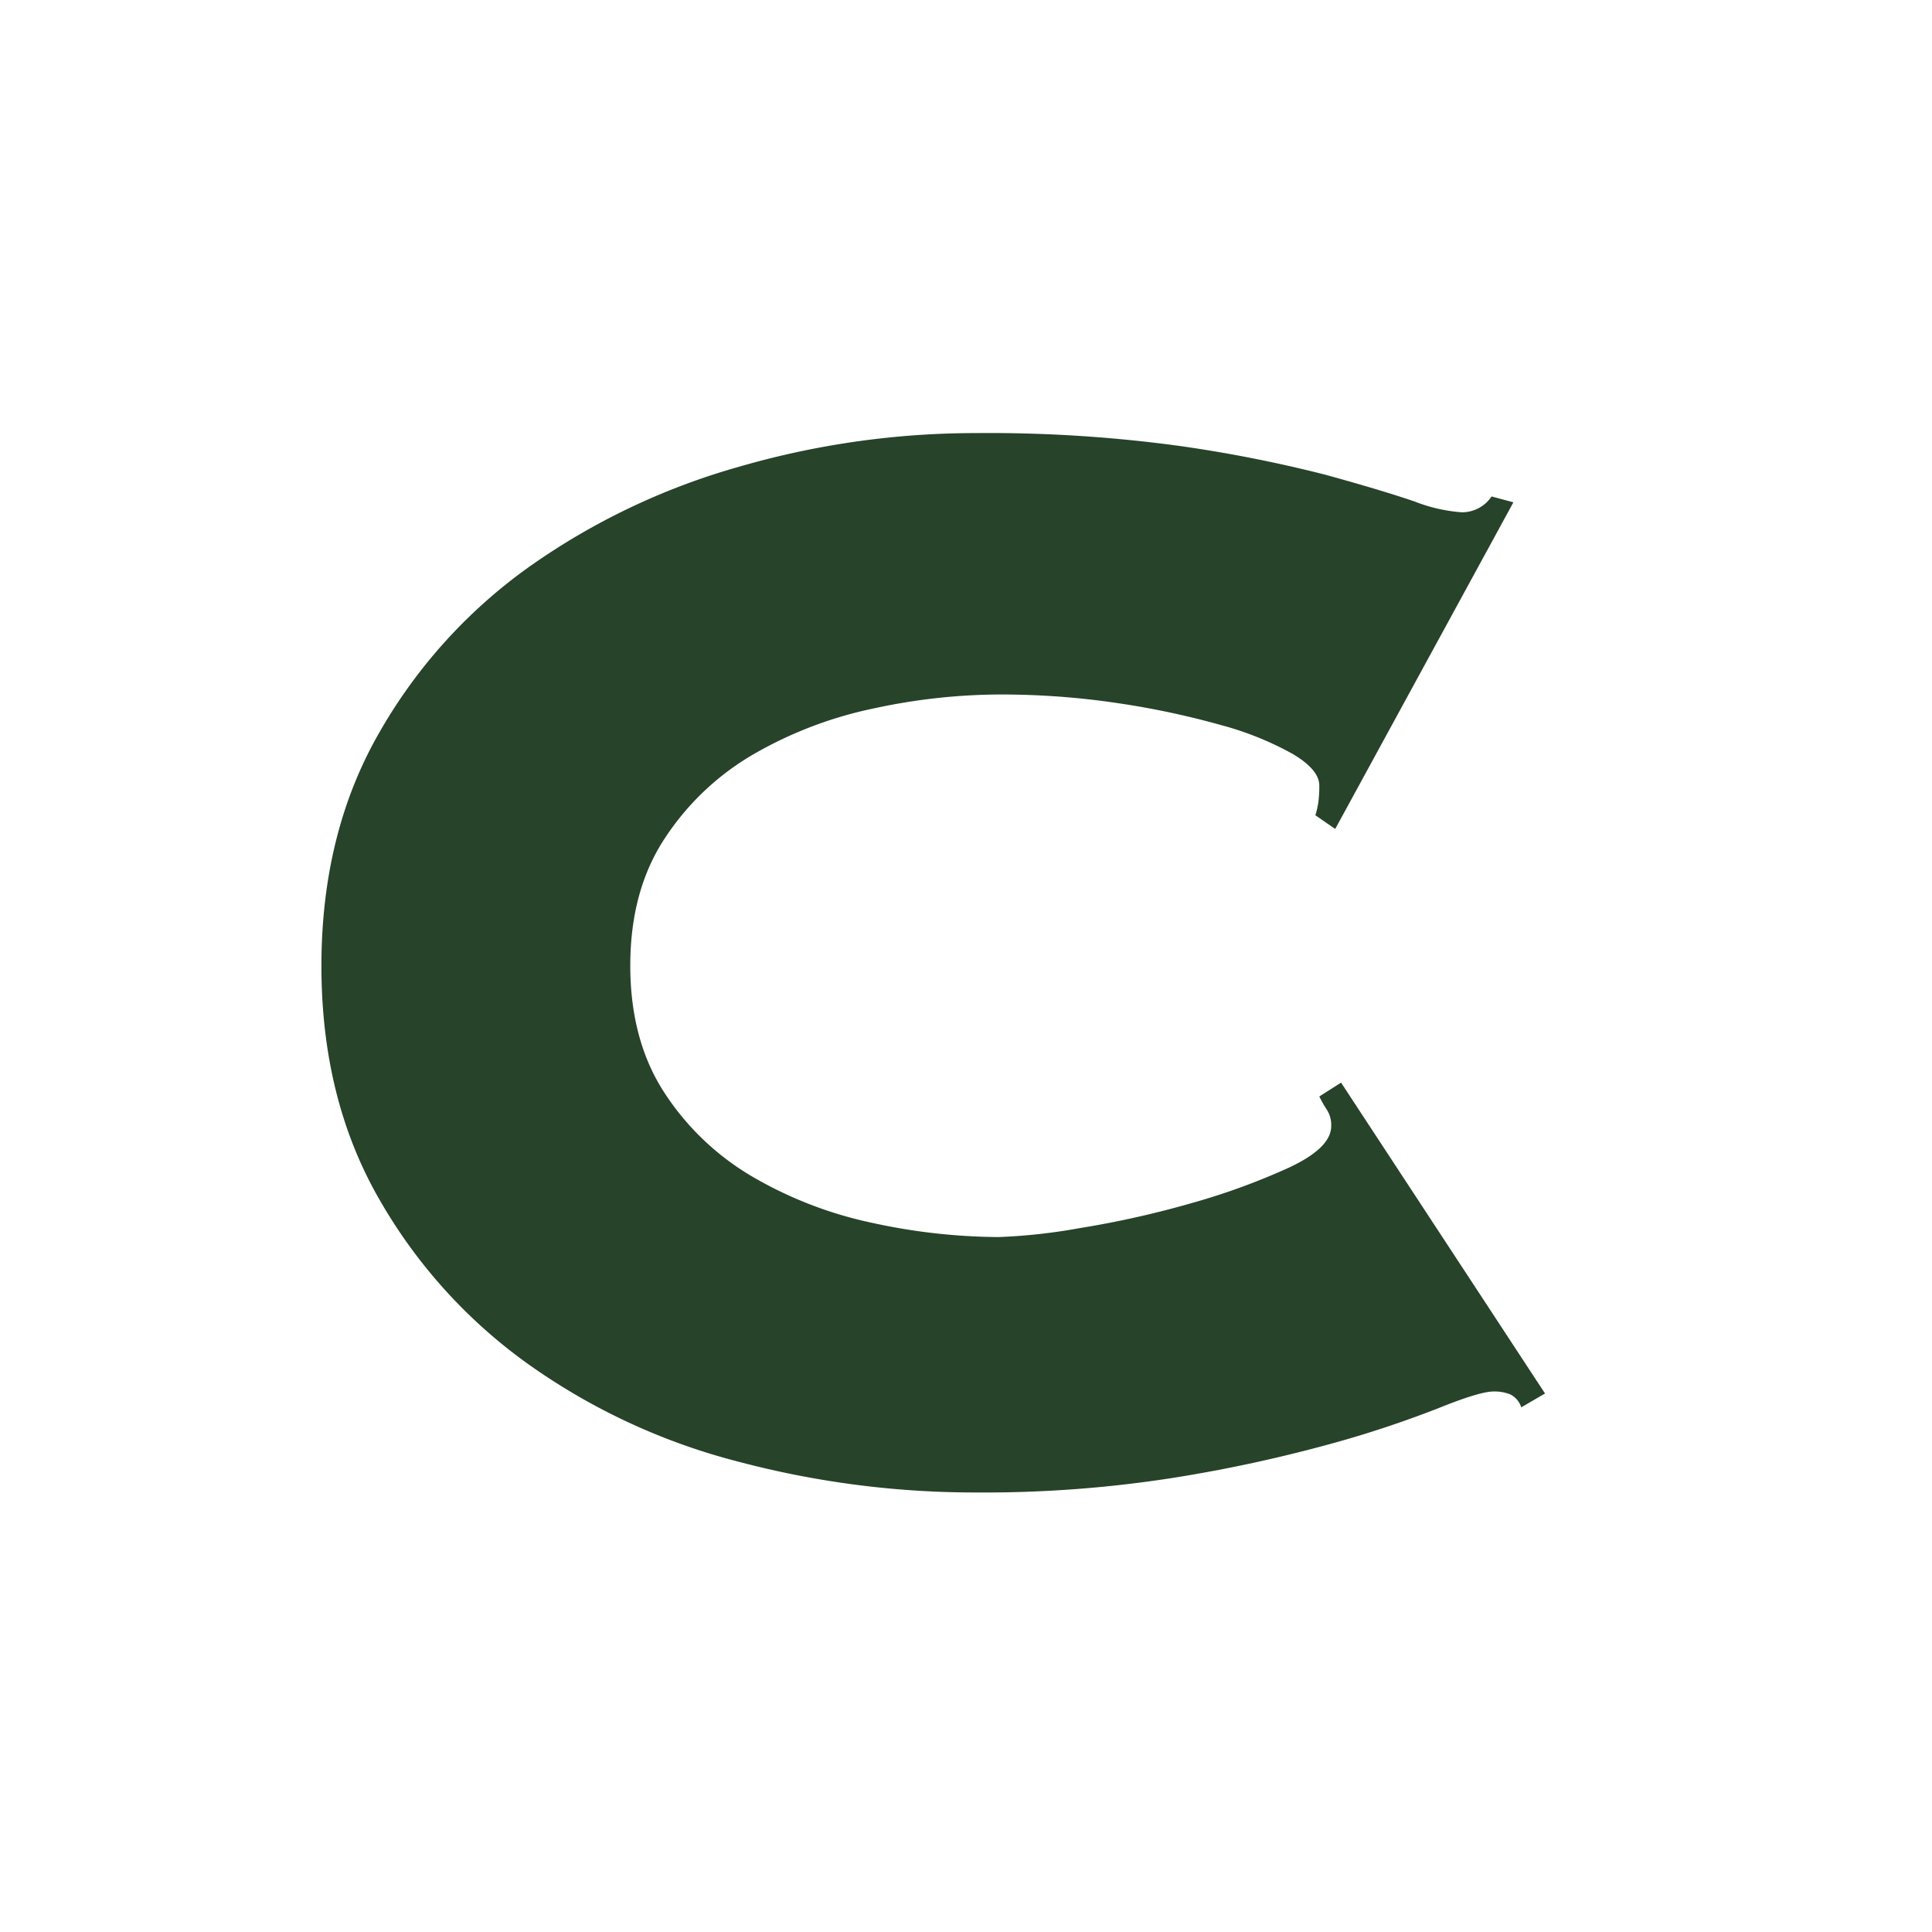
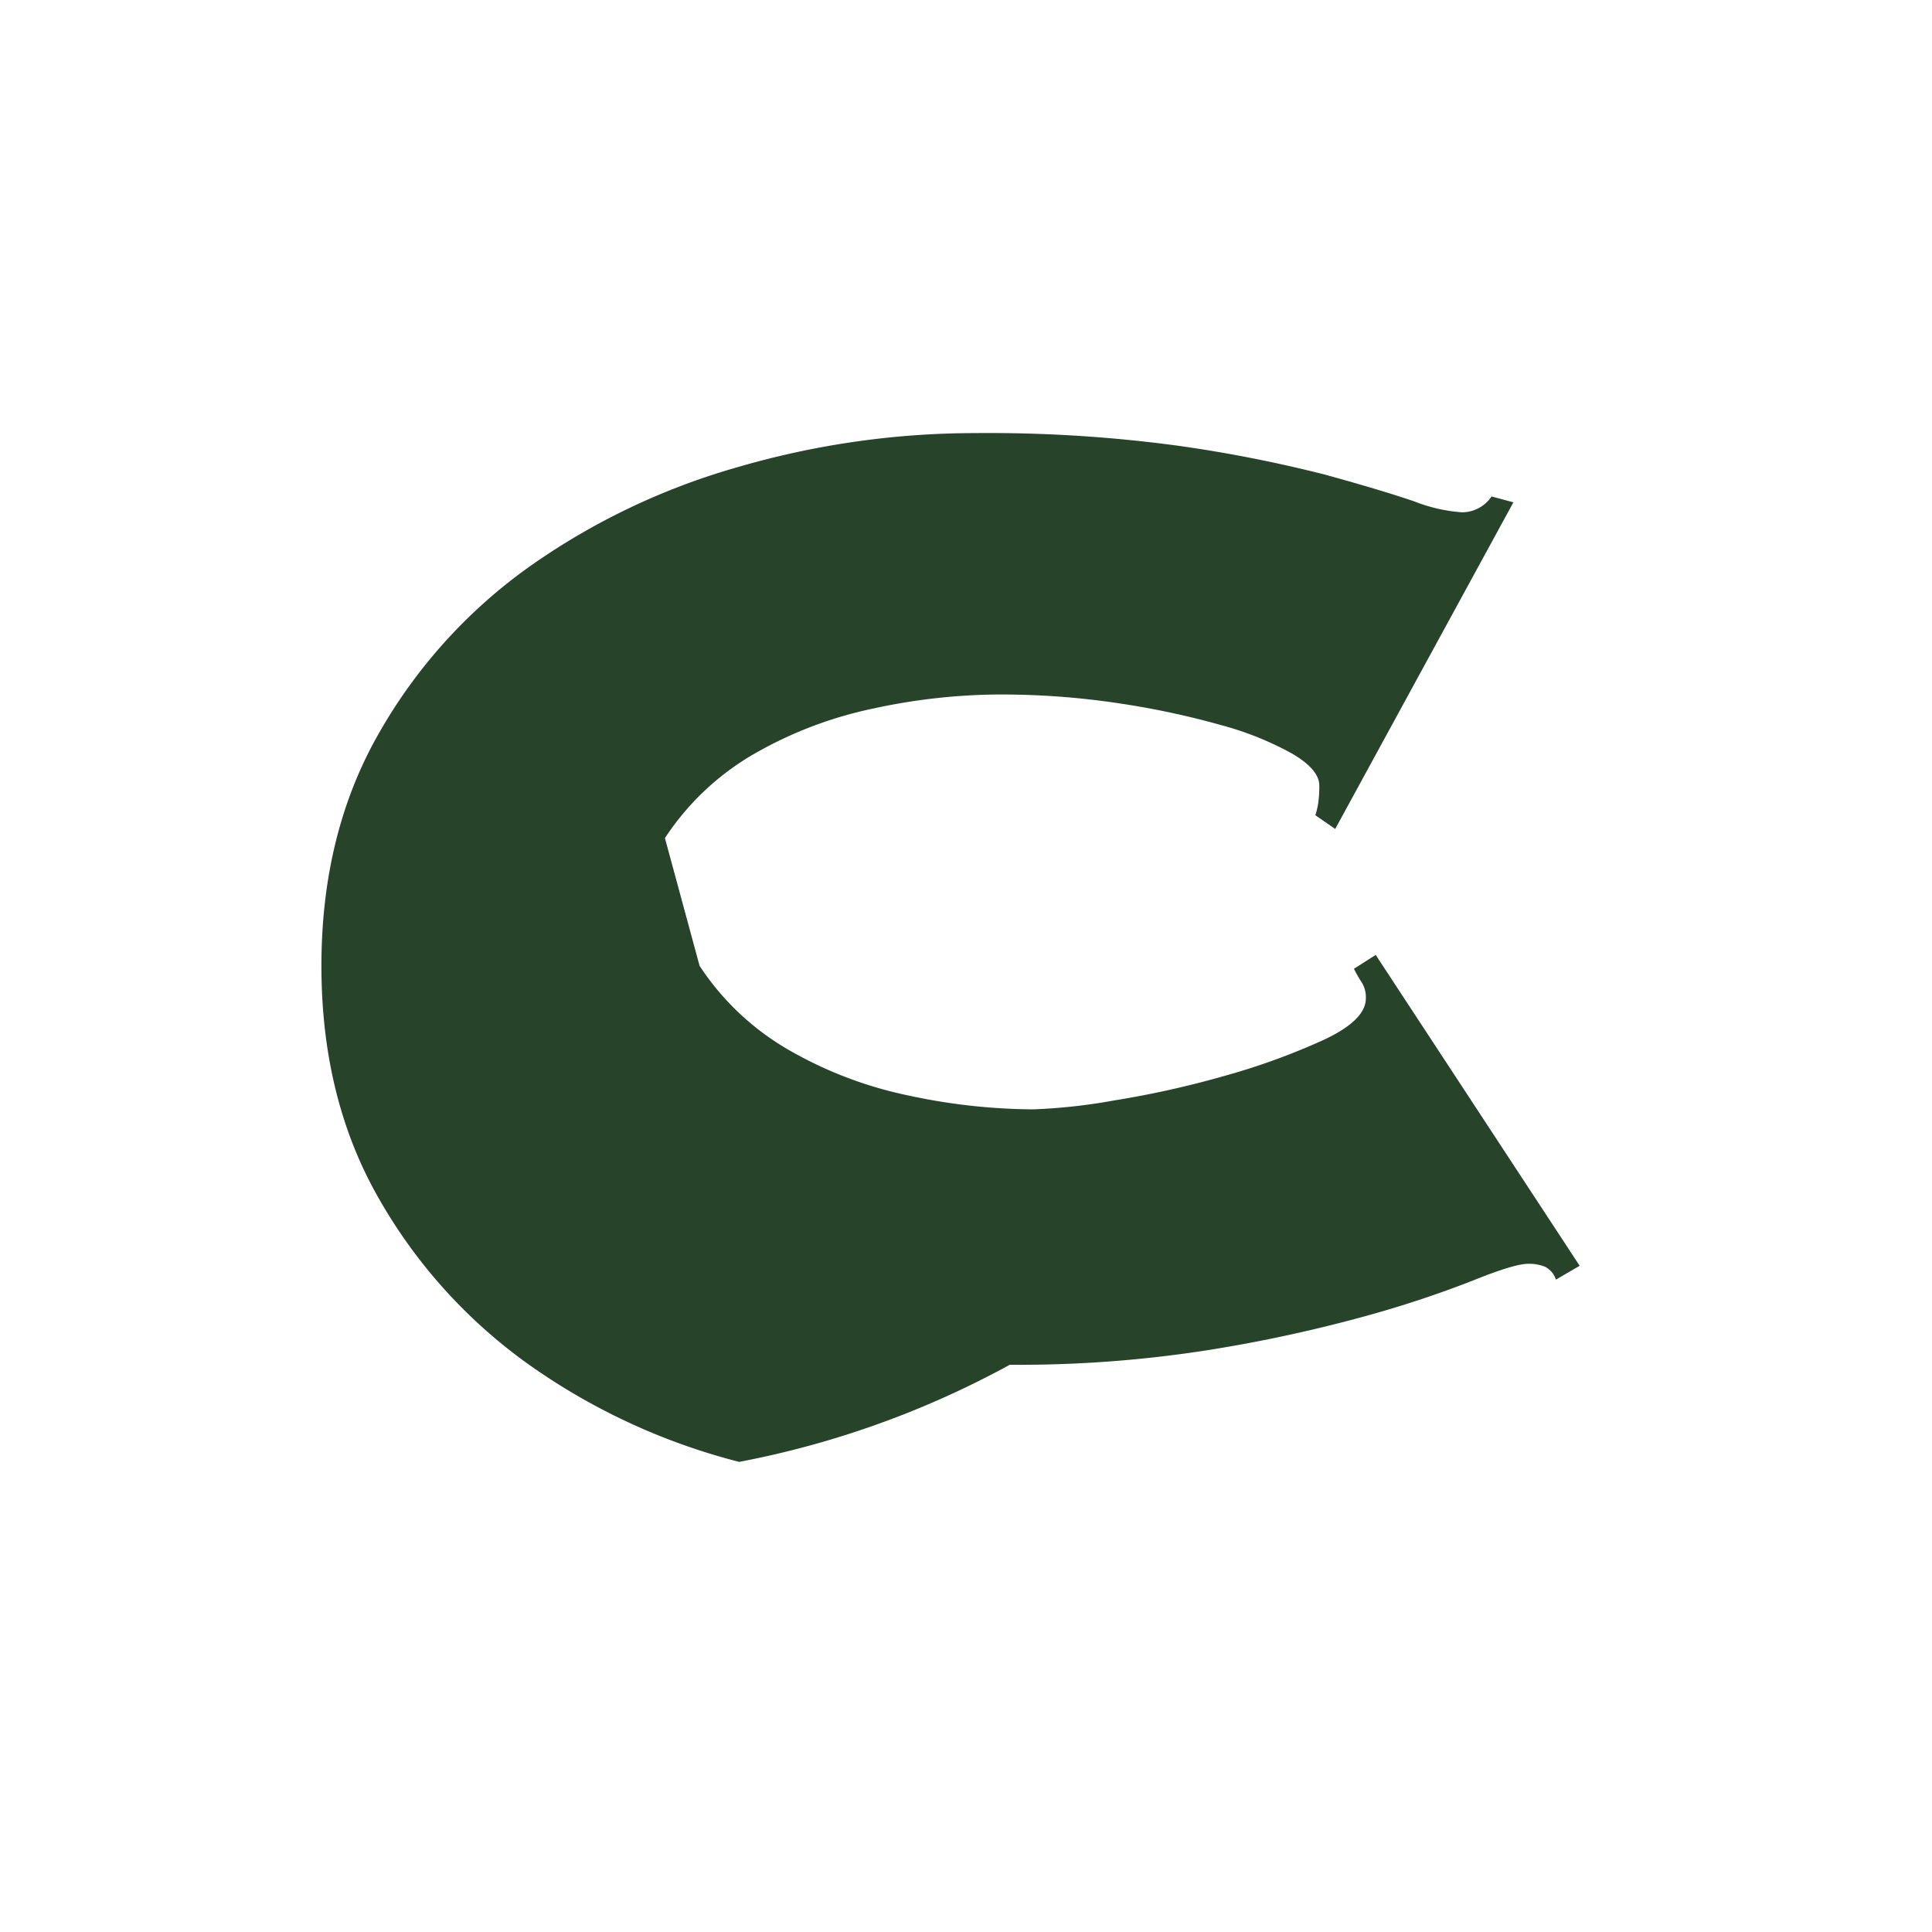
<svg xmlns="http://www.w3.org/2000/svg" id="Layer_1" data-name="Layer 1" viewBox="0 0 300 300">
  <defs>
    <style>.cls-1{fill:#27432a;}</style>
  </defs>
  <title>CSV</title>
-   <path class="cls-1" d="M204.25,126.59a12.5,12.5,0,0,0,.46-2,19.14,19.14,0,0,0,.15-2.61q0-2.46-4.15-4.92a48.85,48.85,0,0,0-11.07-4.46,128.41,128.41,0,0,0-15.83-3.38,122.66,122.66,0,0,0-18.75-1.38A93.68,93.68,0,0,0,135.69,110a62.77,62.77,0,0,0-18.6,7.07,41.13,41.13,0,0,0-13.84,13.07q-5.39,8.15-5.38,19.83t5.38,19.83a41,41,0,0,0,13.84,13.06,62.51,62.51,0,0,0,18.6,7.08,93.68,93.68,0,0,0,19.37,2.15,88.22,88.22,0,0,0,12.6-1.39,147.77,147.77,0,0,0,17.22-3.84,104.43,104.43,0,0,0,15.22-5.53q6.6-3.07,6.61-6.46a4.39,4.39,0,0,0-.62-2.46,19.57,19.57,0,0,1-1.23-2.15l3.38-2.15,31.67,48.27-3.69,2.15a3.39,3.39,0,0,0-1.69-2,6.59,6.59,0,0,0-2.61-.46q-2.16,0-8.61,2.61a167.5,167.5,0,0,1-16.76,5.54,225.49,225.49,0,0,1-24.13,5.22,189.69,189.69,0,0,1-31,2.31A143.3,143.3,0,0,1,114.78,227a98.56,98.56,0,0,1-32.59-15.06,80.56,80.56,0,0,1-23.36-25.83Q49.91,170.55,49.91,150t8.92-36.13A80.63,80.63,0,0,1,82.19,88a106.35,106.35,0,0,1,32.59-15.53,131.69,131.69,0,0,1,36.59-5.22,219.32,219.32,0,0,1,31.82,2,211.78,211.78,0,0,1,22.59,4.46q8.92,2.46,13.84,4.15A25.12,25.12,0,0,0,227,79.55a5.54,5.54,0,0,0,4.61-2.46L235,78l-27.67,50.72Z" />
+   <path class="cls-1" d="M204.25,126.59a12.5,12.5,0,0,0,.46-2,19.14,19.14,0,0,0,.15-2.61q0-2.46-4.15-4.92a48.85,48.85,0,0,0-11.07-4.46,128.41,128.41,0,0,0-15.83-3.38,122.66,122.66,0,0,0-18.75-1.38A93.68,93.68,0,0,0,135.69,110a62.77,62.77,0,0,0-18.6,7.07,41.13,41.13,0,0,0-13.84,13.07t5.38,19.83a41,41,0,0,0,13.84,13.06,62.51,62.51,0,0,0,18.6,7.08,93.68,93.68,0,0,0,19.37,2.15,88.22,88.22,0,0,0,12.6-1.39,147.77,147.77,0,0,0,17.22-3.84,104.43,104.43,0,0,0,15.22-5.53q6.6-3.07,6.61-6.46a4.39,4.39,0,0,0-.62-2.46,19.57,19.57,0,0,1-1.23-2.15l3.38-2.15,31.67,48.27-3.69,2.15a3.39,3.39,0,0,0-1.69-2,6.59,6.59,0,0,0-2.61-.46q-2.16,0-8.61,2.61a167.5,167.5,0,0,1-16.76,5.54,225.49,225.49,0,0,1-24.13,5.22,189.69,189.69,0,0,1-31,2.31A143.3,143.3,0,0,1,114.78,227a98.56,98.56,0,0,1-32.59-15.06,80.56,80.56,0,0,1-23.36-25.83Q49.91,170.55,49.91,150t8.92-36.13A80.63,80.63,0,0,1,82.19,88a106.35,106.35,0,0,1,32.59-15.53,131.69,131.69,0,0,1,36.59-5.22,219.32,219.32,0,0,1,31.82,2,211.78,211.78,0,0,1,22.59,4.46q8.92,2.46,13.84,4.15A25.12,25.12,0,0,0,227,79.55a5.54,5.54,0,0,0,4.61-2.46L235,78l-27.67,50.72Z" />
</svg>